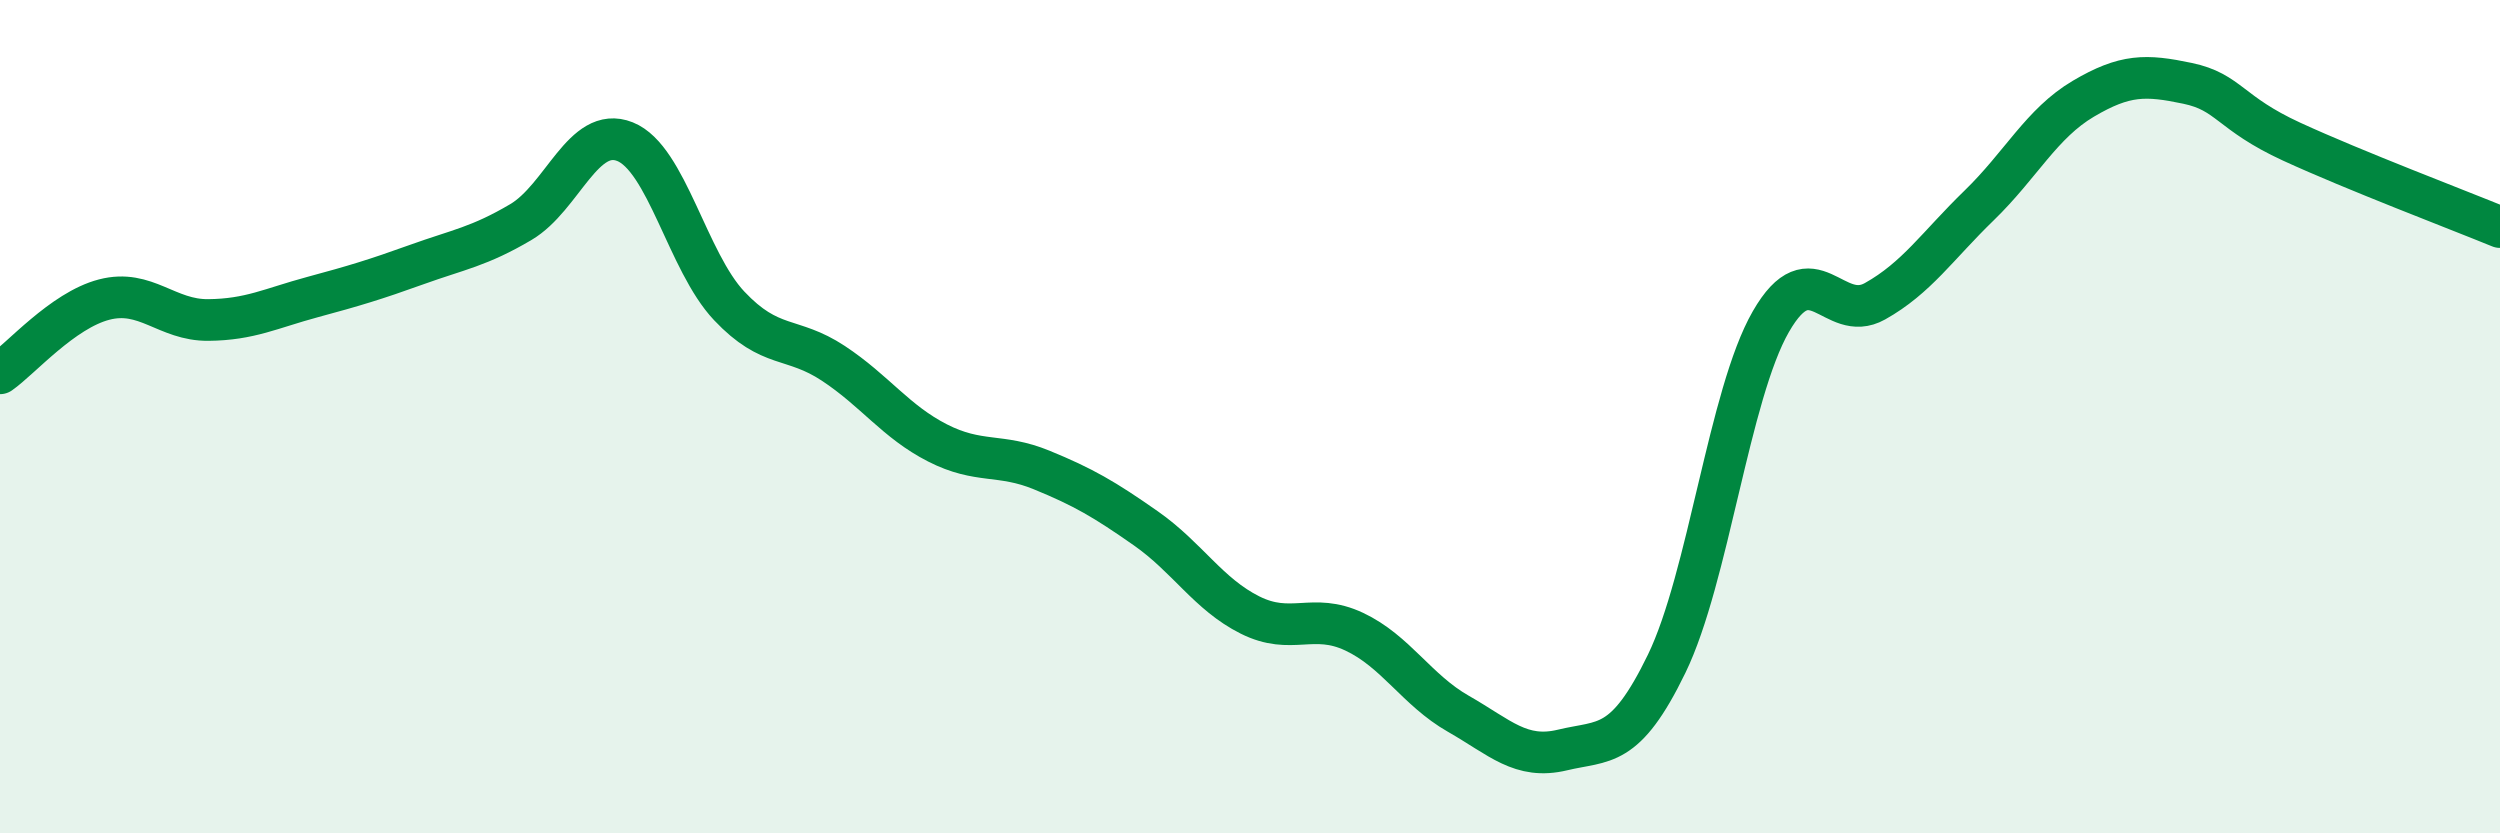
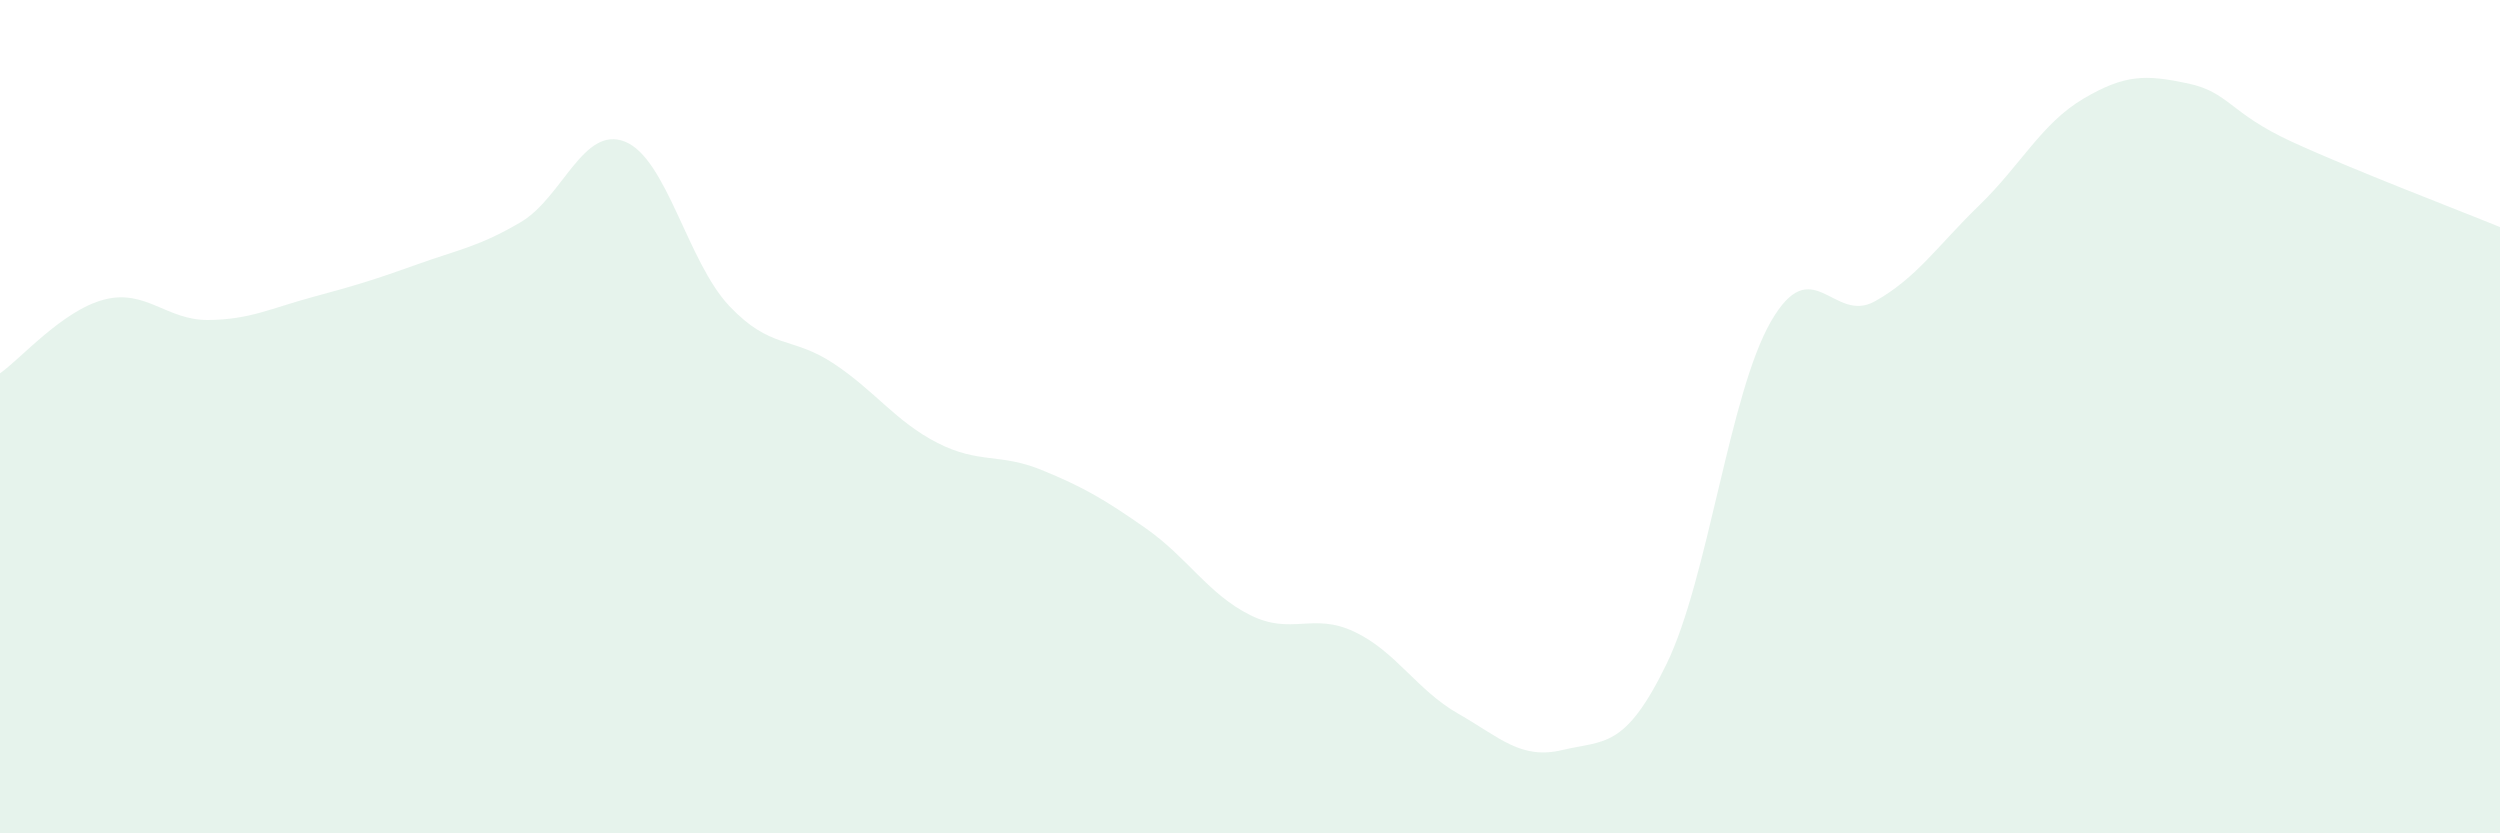
<svg xmlns="http://www.w3.org/2000/svg" width="60" height="20" viewBox="0 0 60 20">
  <path d="M 0,8.96 C 0.5,8.61 1.5,7.45 2.5,7.19 C 3.5,6.93 4,7.69 5,7.68 C 6,7.67 6.5,7.4 7.5,7.13 C 8.5,6.86 9,6.71 10,6.35 C 11,5.99 11.5,5.92 12.5,5.33 C 13.5,4.74 14,3 15,3.4 C 16,3.8 16.5,6.28 17.5,7.34 C 18.5,8.4 19,8.06 20,8.72 C 21,9.38 21.5,10.12 22.5,10.63 C 23.5,11.14 24,10.87 25,11.28 C 26,11.69 26.5,11.98 27.5,12.68 C 28.5,13.38 29,14.26 30,14.76 C 31,15.26 31.5,14.69 32.5,15.16 C 33.5,15.63 34,16.56 35,17.13 C 36,17.7 36.5,18.24 37.5,18 C 38.5,17.76 39,17.99 40,15.93 C 41,13.87 41.5,9.46 42.5,7.72 C 43.5,5.98 44,7.79 45,7.23 C 46,6.67 46.5,5.9 47.5,4.93 C 48.5,3.96 49,2.96 50,2.37 C 51,1.78 51.5,1.79 52.5,2 C 53.5,2.21 53.5,2.71 55,3.4 C 56.5,4.09 59,5.04 60,5.45L60 20L0 20Z" fill="#008740" opacity="0.1" stroke-linecap="round" stroke-linejoin="round" />
-   <path d="M 0,8.96 C 0.5,8.61 1.5,7.45 2.5,7.19 C 3.5,6.93 4,7.69 5,7.68 C 6,7.67 6.5,7.4 7.5,7.13 C 8.5,6.86 9,6.71 10,6.35 C 11,5.99 11.5,5.92 12.5,5.33 C 13.5,4.74 14,3 15,3.4 C 16,3.8 16.5,6.28 17.5,7.34 C 18.5,8.4 19,8.06 20,8.72 C 21,9.38 21.5,10.12 22.5,10.63 C 23.5,11.14 24,10.87 25,11.28 C 26,11.69 26.5,11.98 27.5,12.68 C 28.5,13.38 29,14.26 30,14.76 C 31,15.26 31.5,14.69 32.5,15.16 C 33.5,15.63 34,16.56 35,17.13 C 36,17.7 36.5,18.24 37.5,18 C 38.5,17.76 39,17.99 40,15.93 C 41,13.87 41.5,9.46 42.5,7.72 C 43.5,5.98 44,7.79 45,7.23 C 46,6.67 46.5,5.9 47.5,4.93 C 48.5,3.96 49,2.96 50,2.37 C 51,1.78 51.5,1.79 52.5,2 C 53.5,2.21 53.5,2.71 55,3.4 C 56.5,4.09 59,5.04 60,5.45" stroke="#008740" stroke-width="1" fill="none" stroke-linecap="round" stroke-linejoin="round" />
</svg>